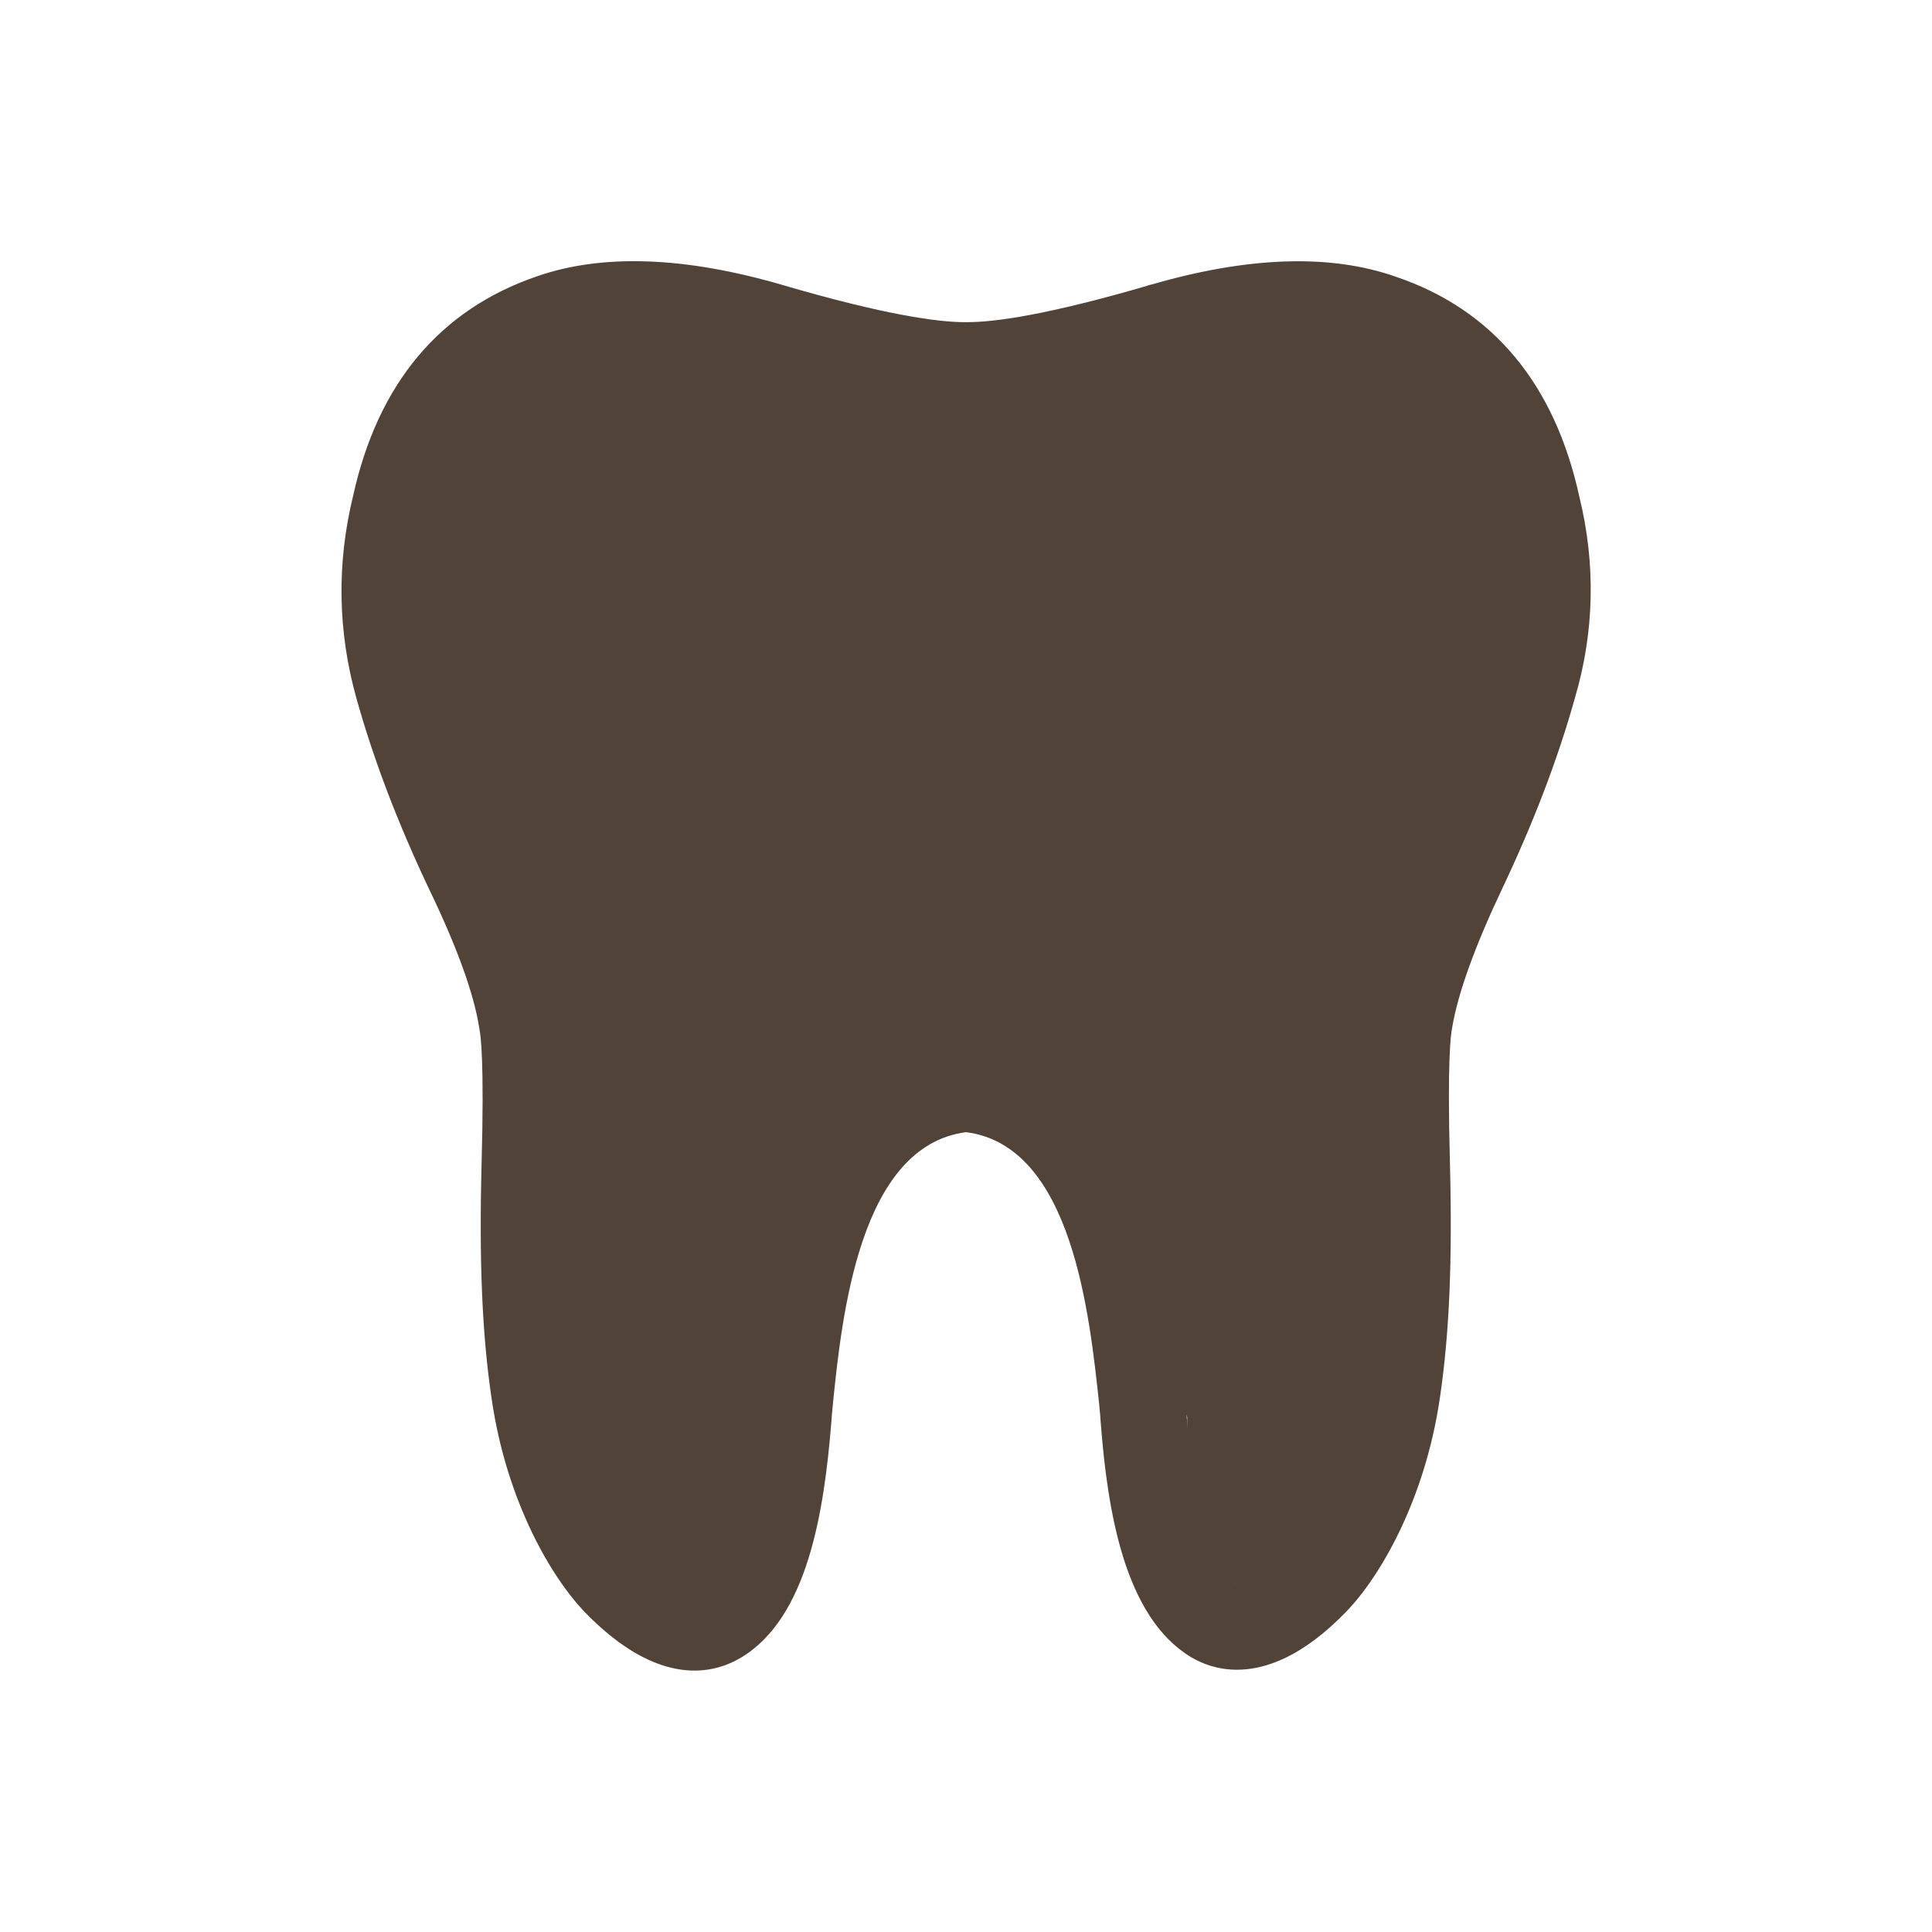
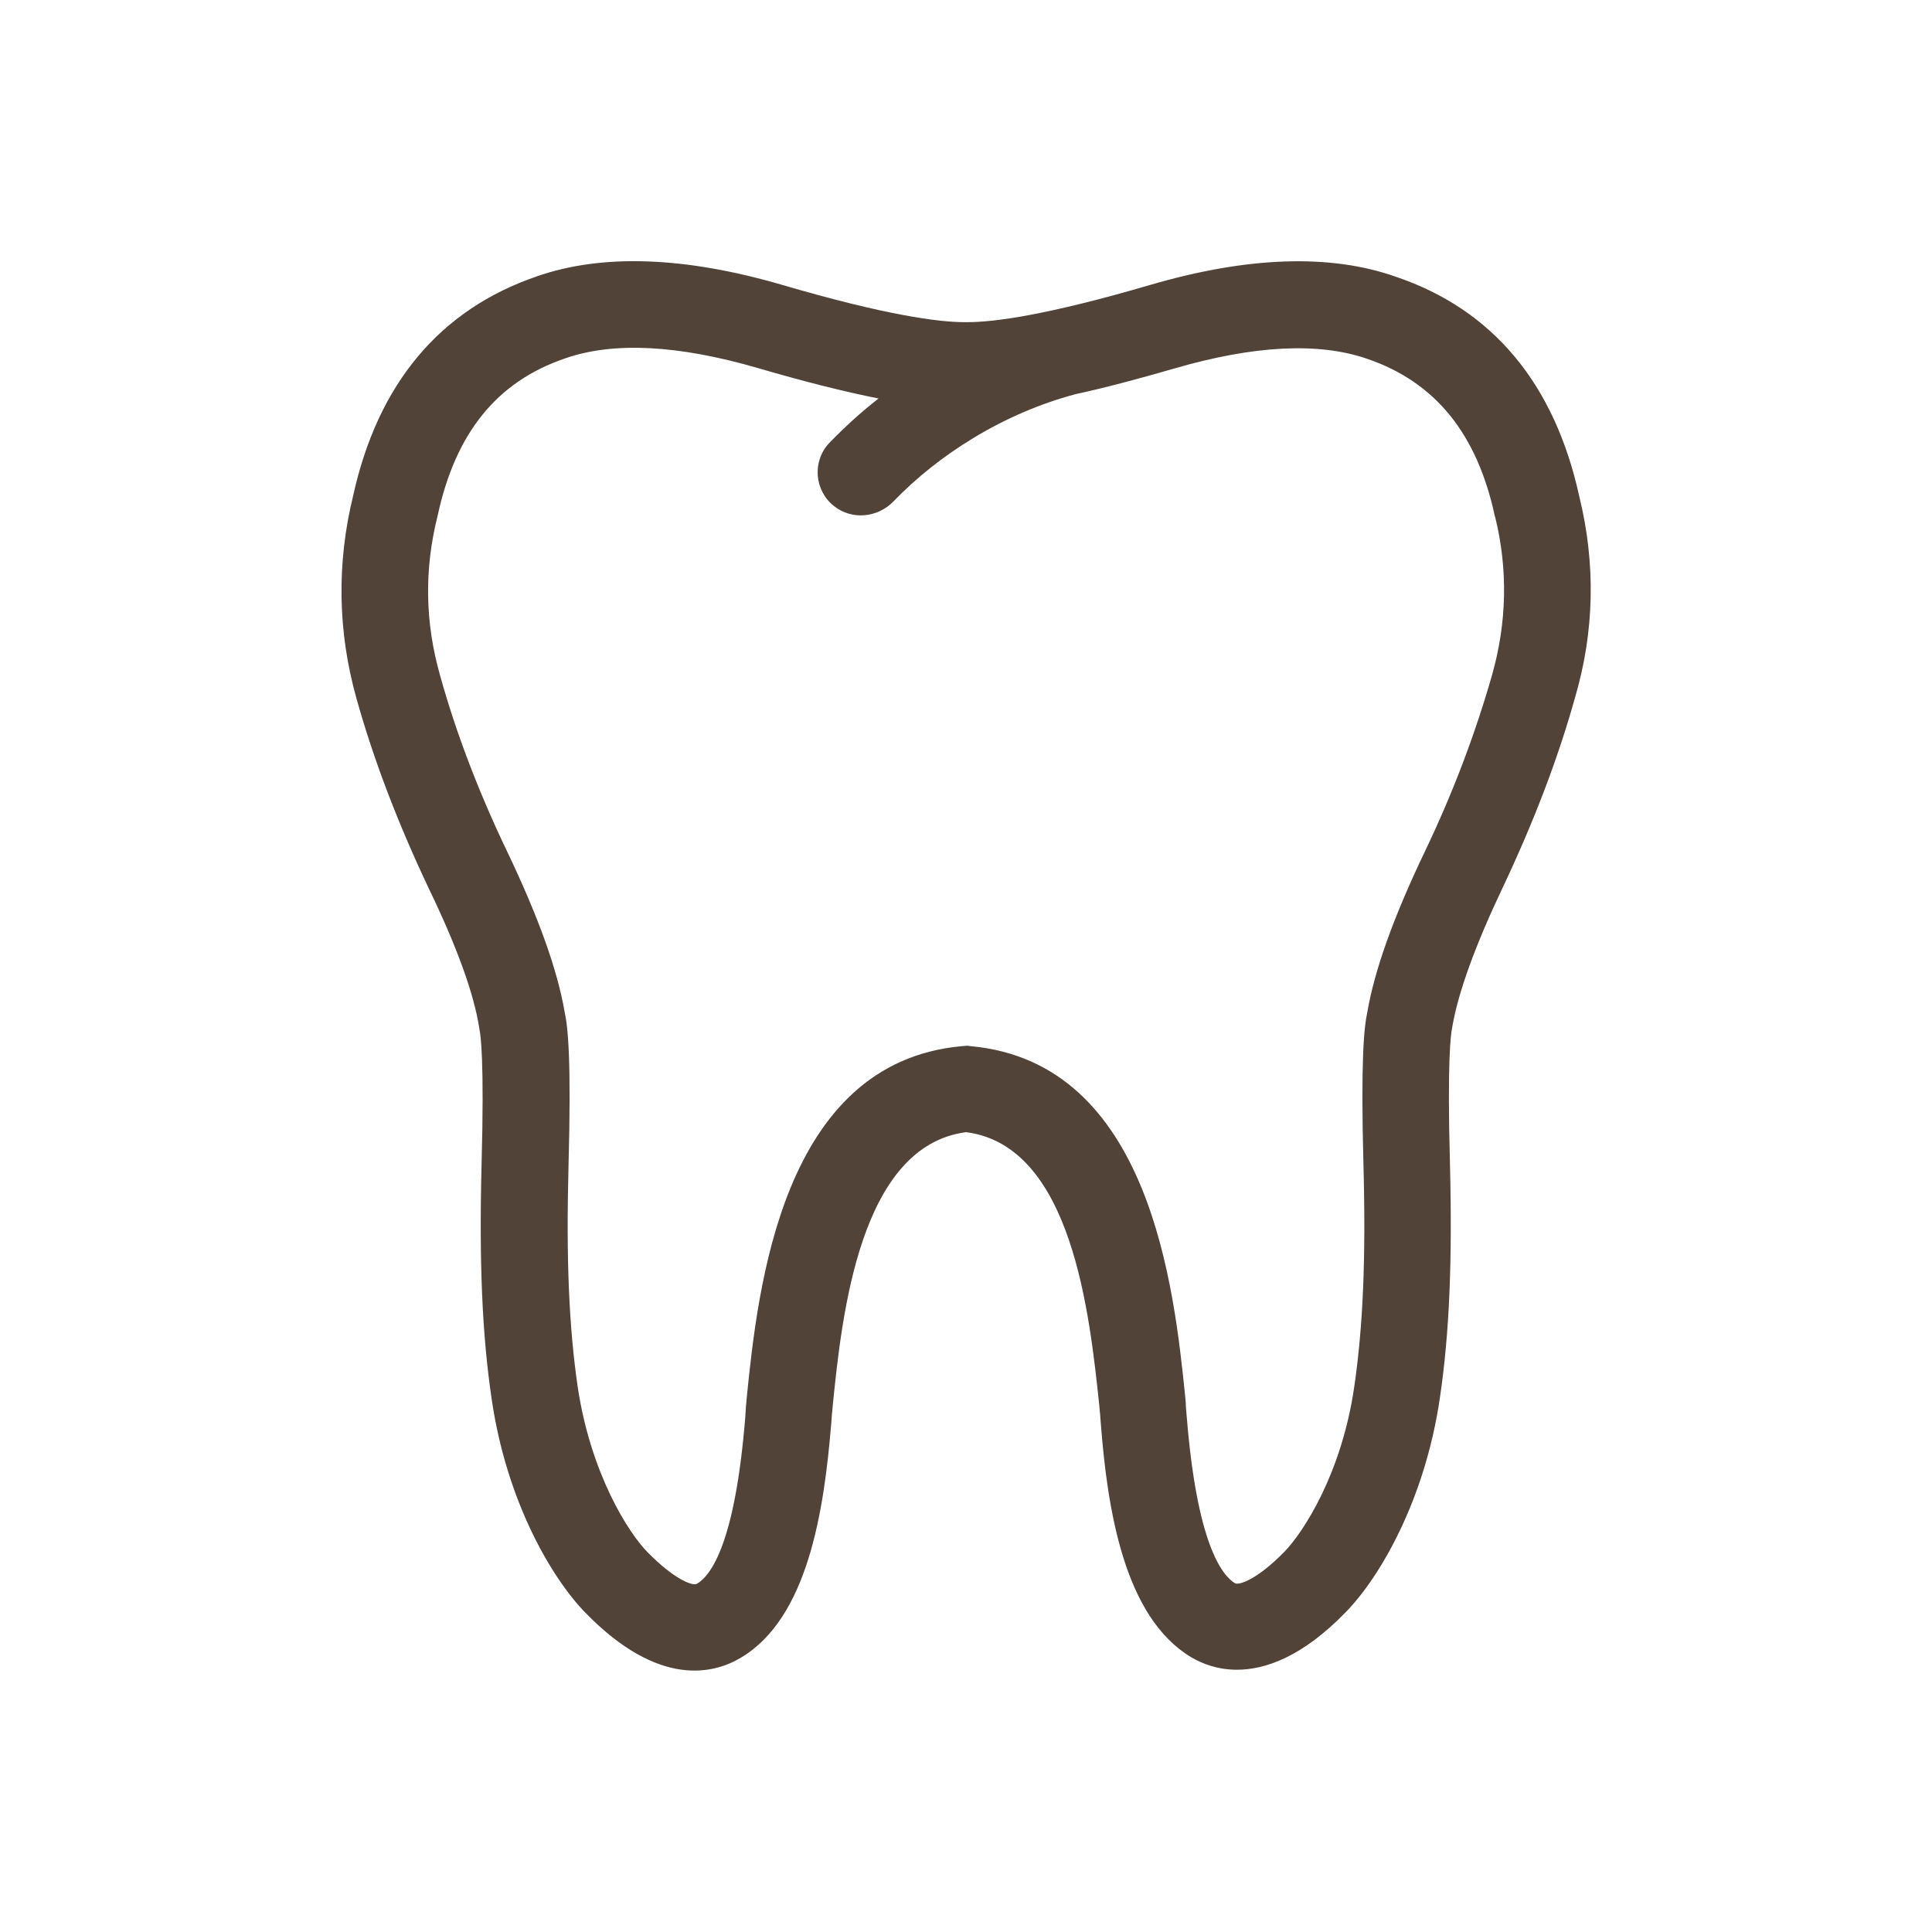
<svg xmlns="http://www.w3.org/2000/svg" version="1.1" x="0px" y="0px" viewBox="0 0 40 40" style="enable-background:new 0 0 40 40;" xml:space="preserve">
  <style type="text/css">
	.st0{display:none;fill:#D1B29D;}
	.st1{fill:#514338;}
</style>
  <g id="Layer_1">
-     <rect class="st0" width="40" height="40" />
    <path class="st1" d="M32.7,10.29c-0.51-2.34-1.79-3.88-3.8-4.56c-1.36-0.48-3.07-0.42-5.09,0.17c-2.15,0.63-3.24,0.77-3.78,0.77   l-0.01,0l-0.05,0c-0.53,0-1.62-0.14-3.77-0.77c-2.02-0.59-3.73-0.65-5.08-0.18c-2.02,0.69-3.3,2.23-3.81,4.55   c-0.34,1.39-0.32,2.8,0.07,4.19c0.36,1.29,0.87,2.61,1.5,3.94c0.58,1.2,0.93,2.17,1.04,2.87l0.01,0.06c0.02,0.1,0.1,0.62,0.04,2.79   c-0.05,2.01,0.01,3.5,0.21,4.85c0.31,2.12,1.24,3.7,1.94,4.42c1.53,1.57,2.67,1.26,3.22,0.93c1.38-0.82,1.72-3.02,1.87-4.85   c0.01-0.1,0.01-0.18,0.02-0.24l0.01-0.12c0.19-1.89,0.56-5.38,2.76-5.67c2.2,0.28,2.56,3.78,2.76,5.66l0.01,0.12   c0.01,0.06,0.01,0.14,0.02,0.24c0.14,1.82,0.49,4.02,1.87,4.85c0.22,0.13,0.54,0.26,0.95,0.26c0.59,0,1.36-0.27,2.26-1.2   c0.7-0.72,1.63-2.31,1.94-4.42c0.2-1.35,0.26-2.84,0.21-4.85c-0.06-2.17,0.02-2.69,0.04-2.79l0.01-0.06   c0.12-0.7,0.47-1.67,1.04-2.87c0.63-1.33,1.14-2.65,1.5-3.94C33.01,13.08,33.04,11.68,32.7,10.29z M30.89,13.98   c-0.34,1.19-0.8,2.42-1.39,3.65c-0.65,1.36-1.04,2.45-1.19,3.32c-0.07,0.32-0.14,1-0.08,3.21c0.05,1.9-0.01,3.3-0.19,4.54   c-0.26,1.81-1.06,3.03-1.45,3.43c-0.58,0.59-0.94,0.69-1.02,0.65c-0.28-0.17-0.79-0.84-1-3.45c-0.01-0.12-0.02-0.21-0.02-0.28   l-0.01-0.12c-0.23-2.25-0.72-6.93-4.44-7.27l-0.07-0.01l-0.12,0.01c-3.73,0.34-4.22,5.02-4.45,7.28l-0.01,0.12   c-0.01,0.07-0.01,0.16-0.02,0.28c-0.21,2.61-0.71,3.28-1,3.45c-0.07,0.05-0.44-0.06-1.02-0.65c-0.39-0.39-1.18-1.62-1.45-3.43   c-0.18-1.24-0.24-2.64-0.19-4.55c0.06-2.21-0.01-2.89-0.08-3.21c-0.15-0.87-0.54-1.96-1.19-3.32c-0.59-1.23-1.06-2.46-1.39-3.65   c-0.31-1.09-0.33-2.19-0.05-3.3c0.37-1.72,1.23-2.78,2.64-3.26c1-0.35,2.34-0.28,3.99,0.2c0.96,0.28,1.79,0.49,2.5,0.63   c-0.36,0.28-0.7,0.59-1.02,0.92c-0.36,0.38-0.31,0.99,0.1,1.31c0.37,0.29,0.89,0.24,1.22-0.09c0.49-0.51,1.05-0.95,1.66-1.32   c0.66-0.4,1.37-0.71,2.12-0.91c0,0,0,0,0,0c0.6-0.13,1.28-0.31,2.04-0.53c1.65-0.48,2.99-0.55,4-0.2c1.4,0.48,2.27,1.54,2.64,3.26   l0.01,0.03C31.22,11.79,31.2,12.89,30.89,13.98z" />
-     <path class="st1" d="M10.54,7.2L8.86,9.49l-0.54,3.5l1.11,4.19l1.11,3.26v6.06l1.28,4.31l1.63,1.99l1.28,0.69l1.17-1.63v-3.61   l1.4-3.5l0.74-2.41L20,22.3l1.84,0.82l1.4,2.68l1.34,3.54v2.98l1,0.47l0.69,0.7l1.75-1.51c0,0,1.4-2.33,1.17-2.68   s0.03-4.43,0.03-4.43v-4.52l1.14-2.58l1.4-3.26v-3.61L30.46,7.2l-3.15-1.2L23.8,5.9l-4.41,2.08L16.48,7.2L13.1,5.9l-2.56,0.8V7.2z" />
  </g>
  <g id="Layer_2">
</g>
</svg>